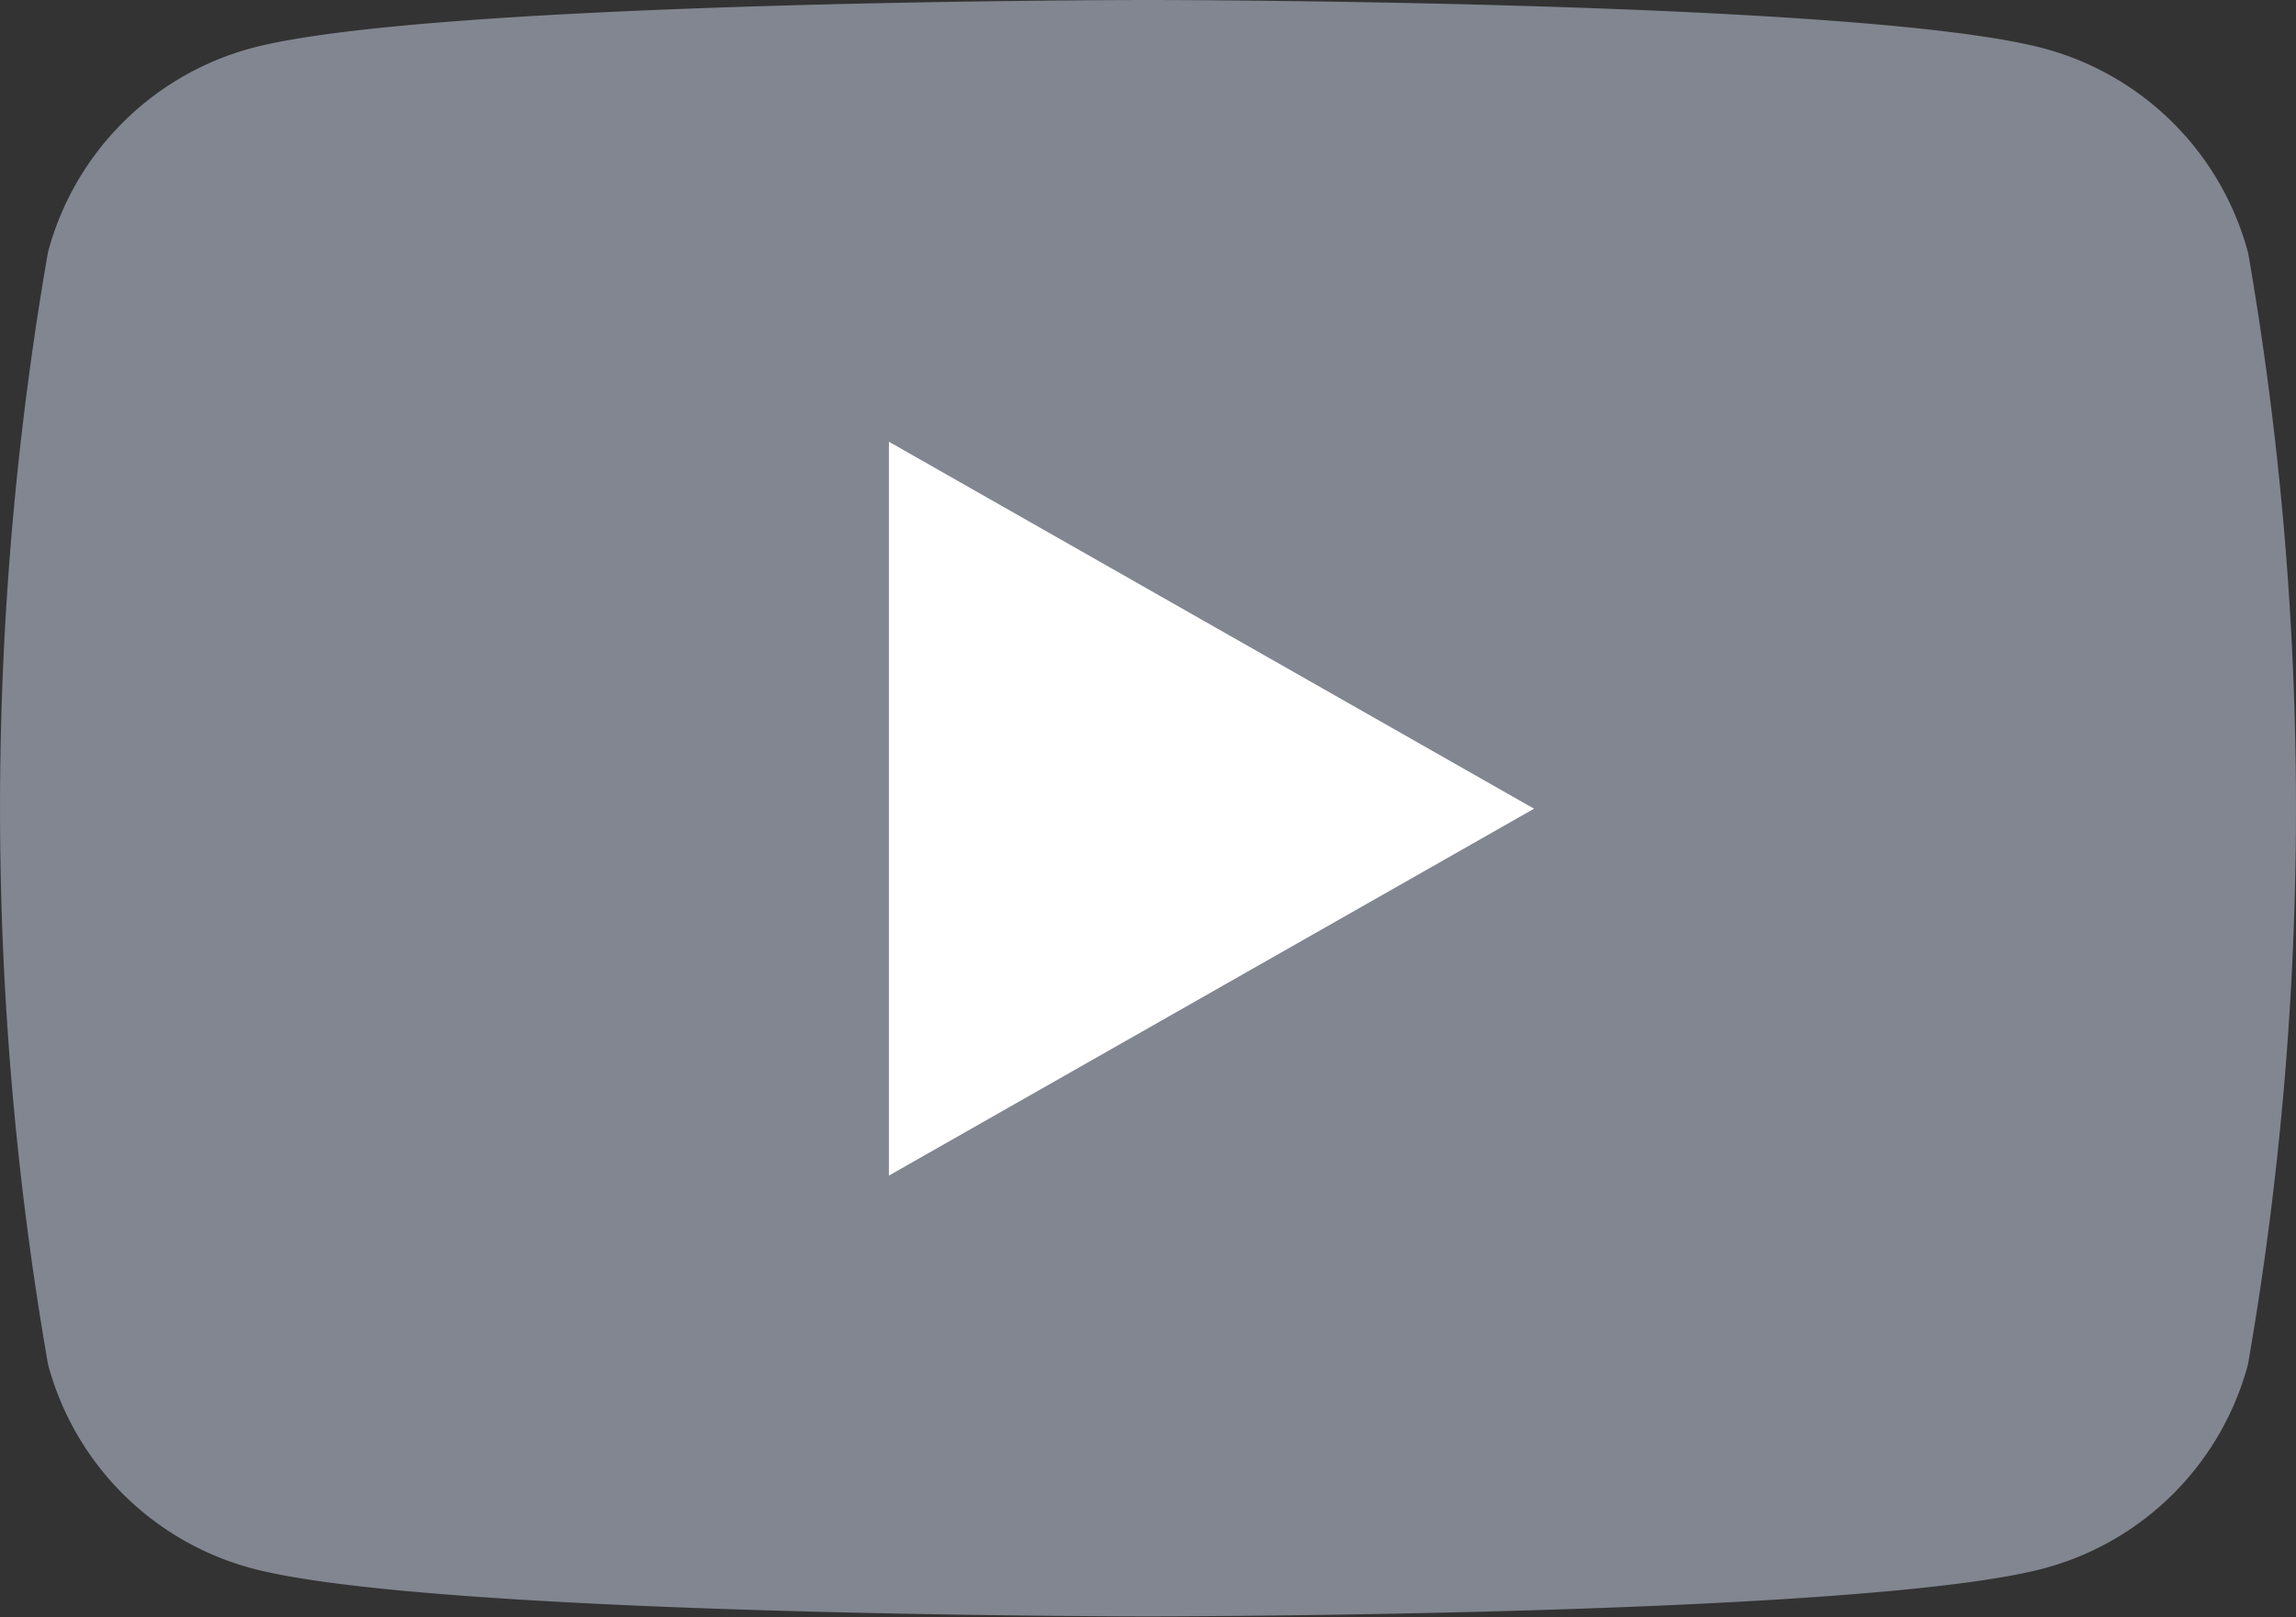
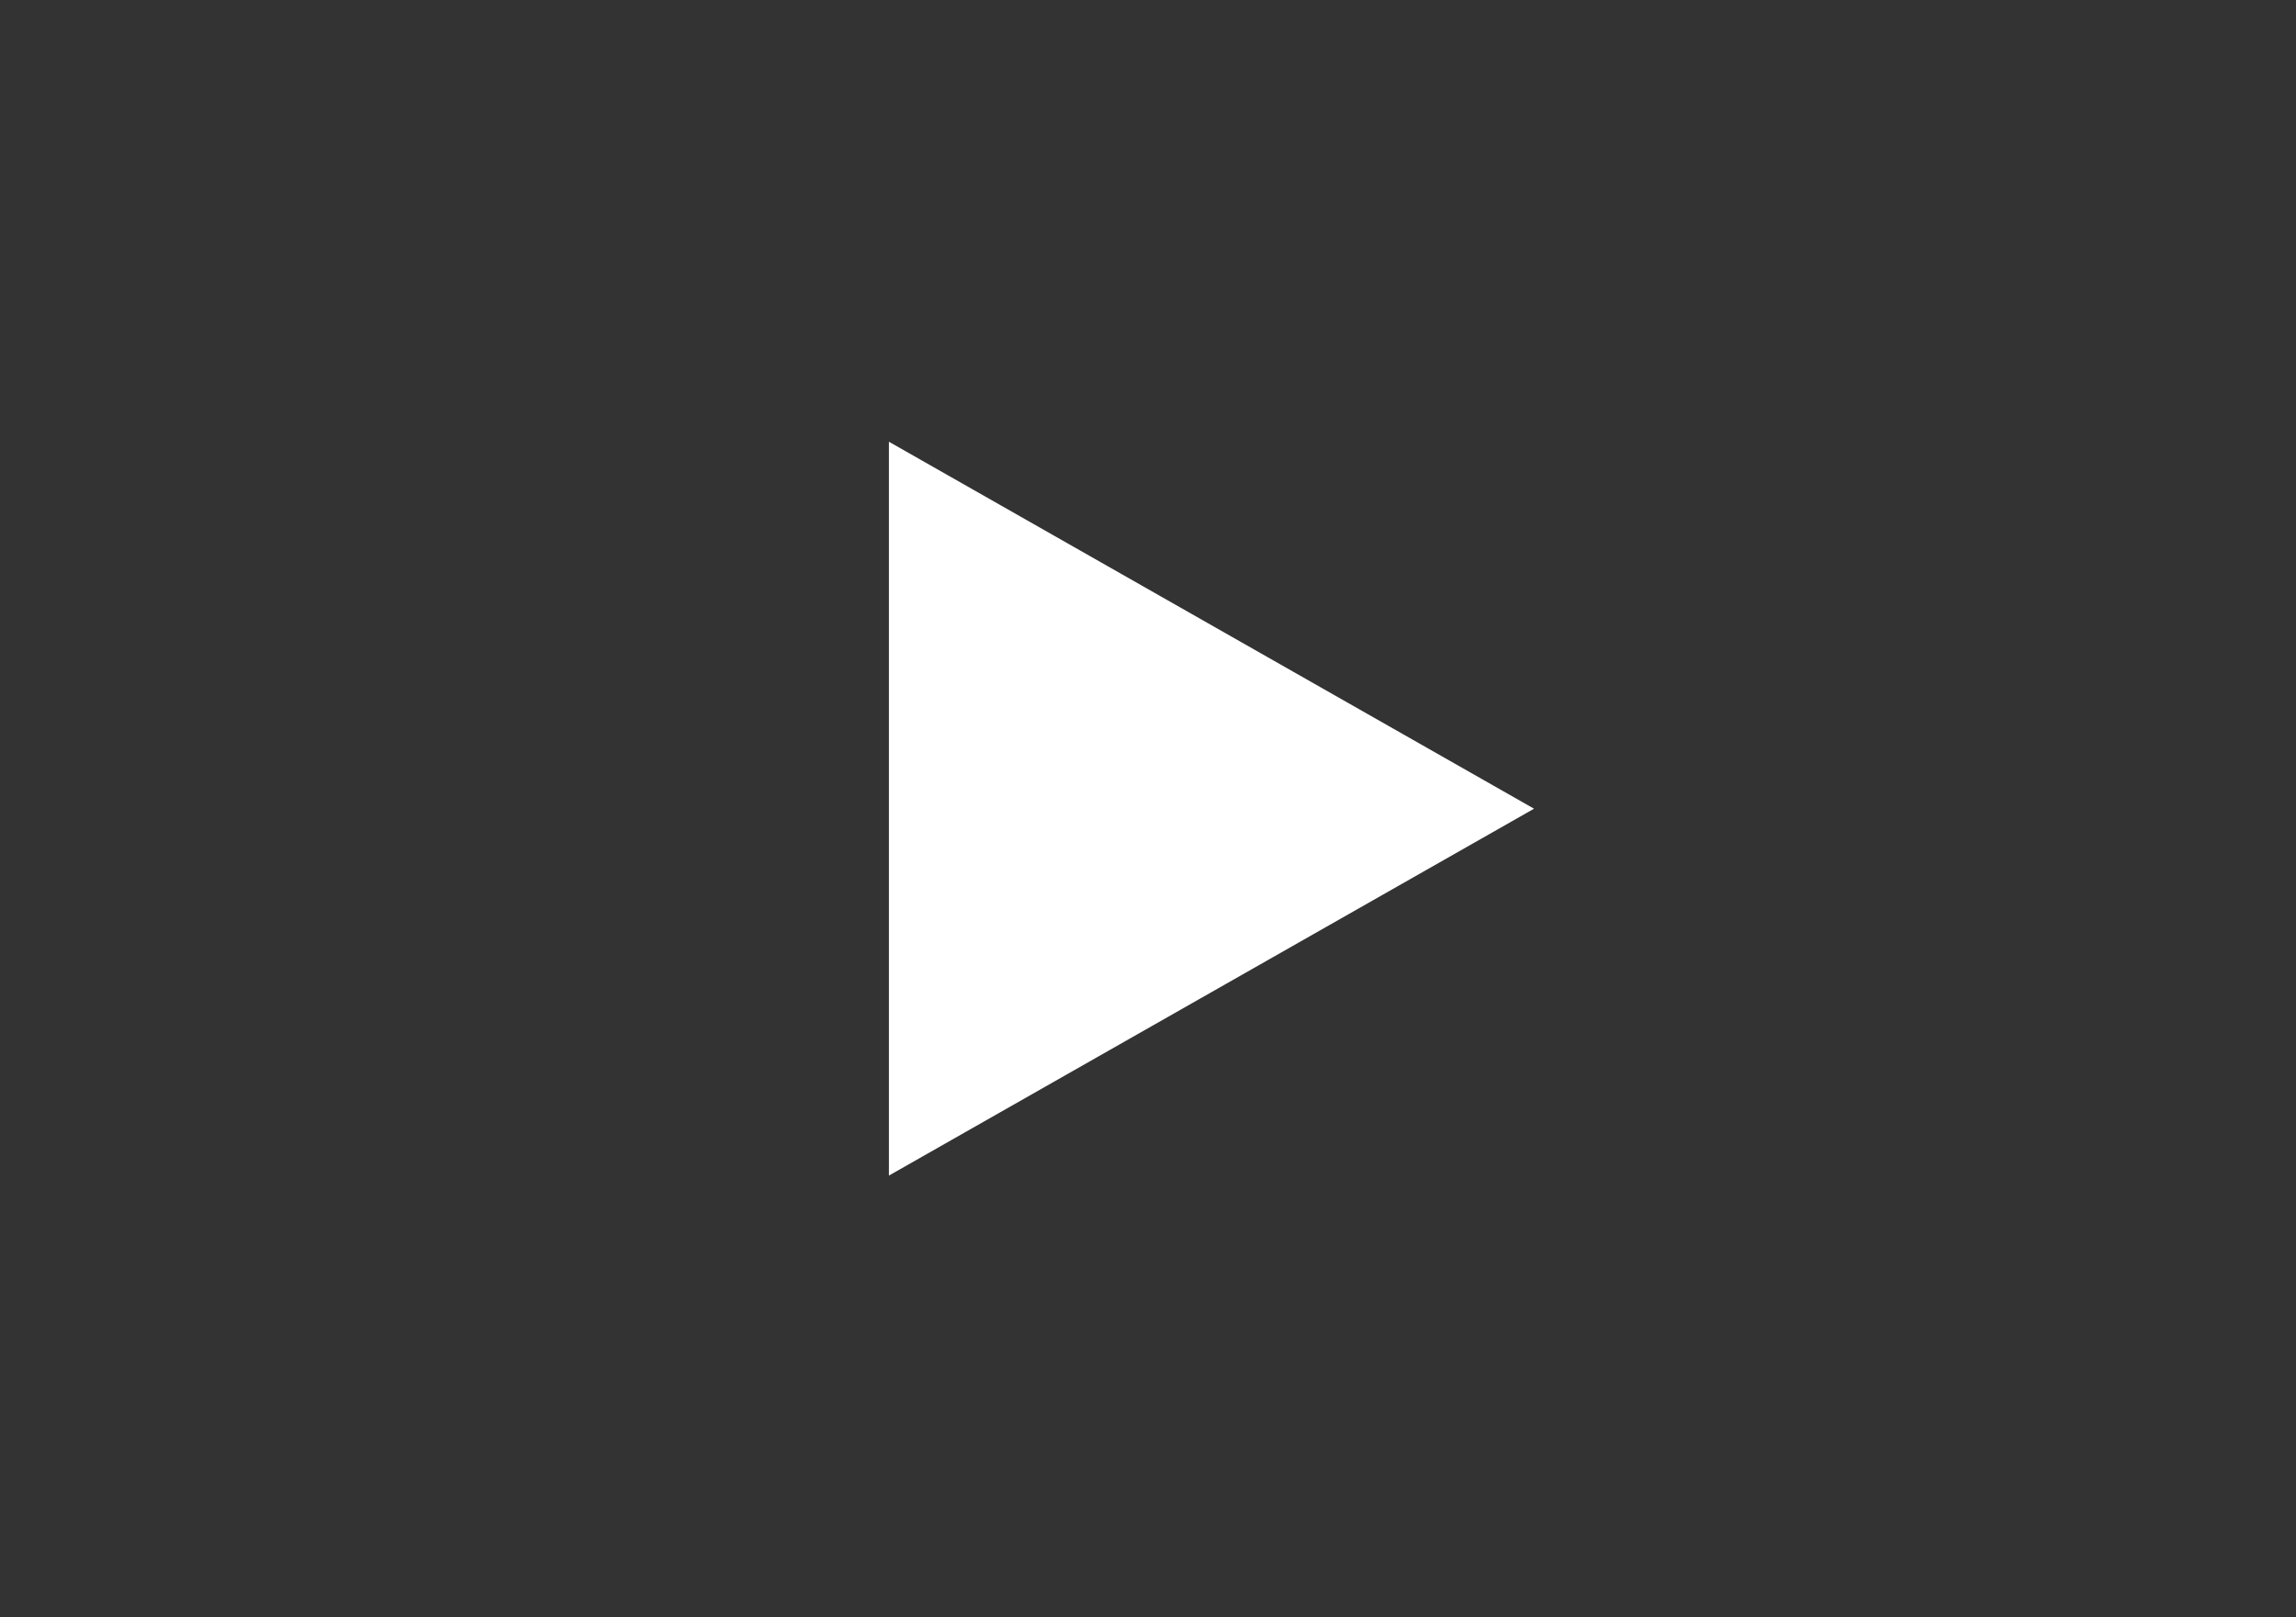
<svg xmlns="http://www.w3.org/2000/svg" id="Group_27030" data-name="Group 27030" width="24.778" height="17.457" viewBox="0 0 24.778 17.457">
  <rect x="0" y="0" width="24.778" height="17.457" fill="#333333" stroke="none" />
-   <path id="Path_93656" data-name="Path 93656" d="M32.26,36.726a3.113,3.113,0,0,0-2.191-2.2C28.137,34,20.389,34,20.389,34s-7.748,0-9.68.521a3.113,3.113,0,0,0-2.191,2.2,35.051,35.051,0,0,0,0,12.005,3.113,3.113,0,0,0,2.191,2.2c1.932.521,9.68.521,9.68.521s7.748,0,9.68-.521a3.113,3.113,0,0,0,2.191-2.2,35.051,35.051,0,0,0,0-12.005Z" transform="translate(-8 -34)" fill="#828691" />
  <path id="Path_93657" data-name="Path 93657" d="M78,77.752l6.962-3.96L78,69.831Z" transform="translate(-68.407 -65.063)" fill="#fff" />
</svg>